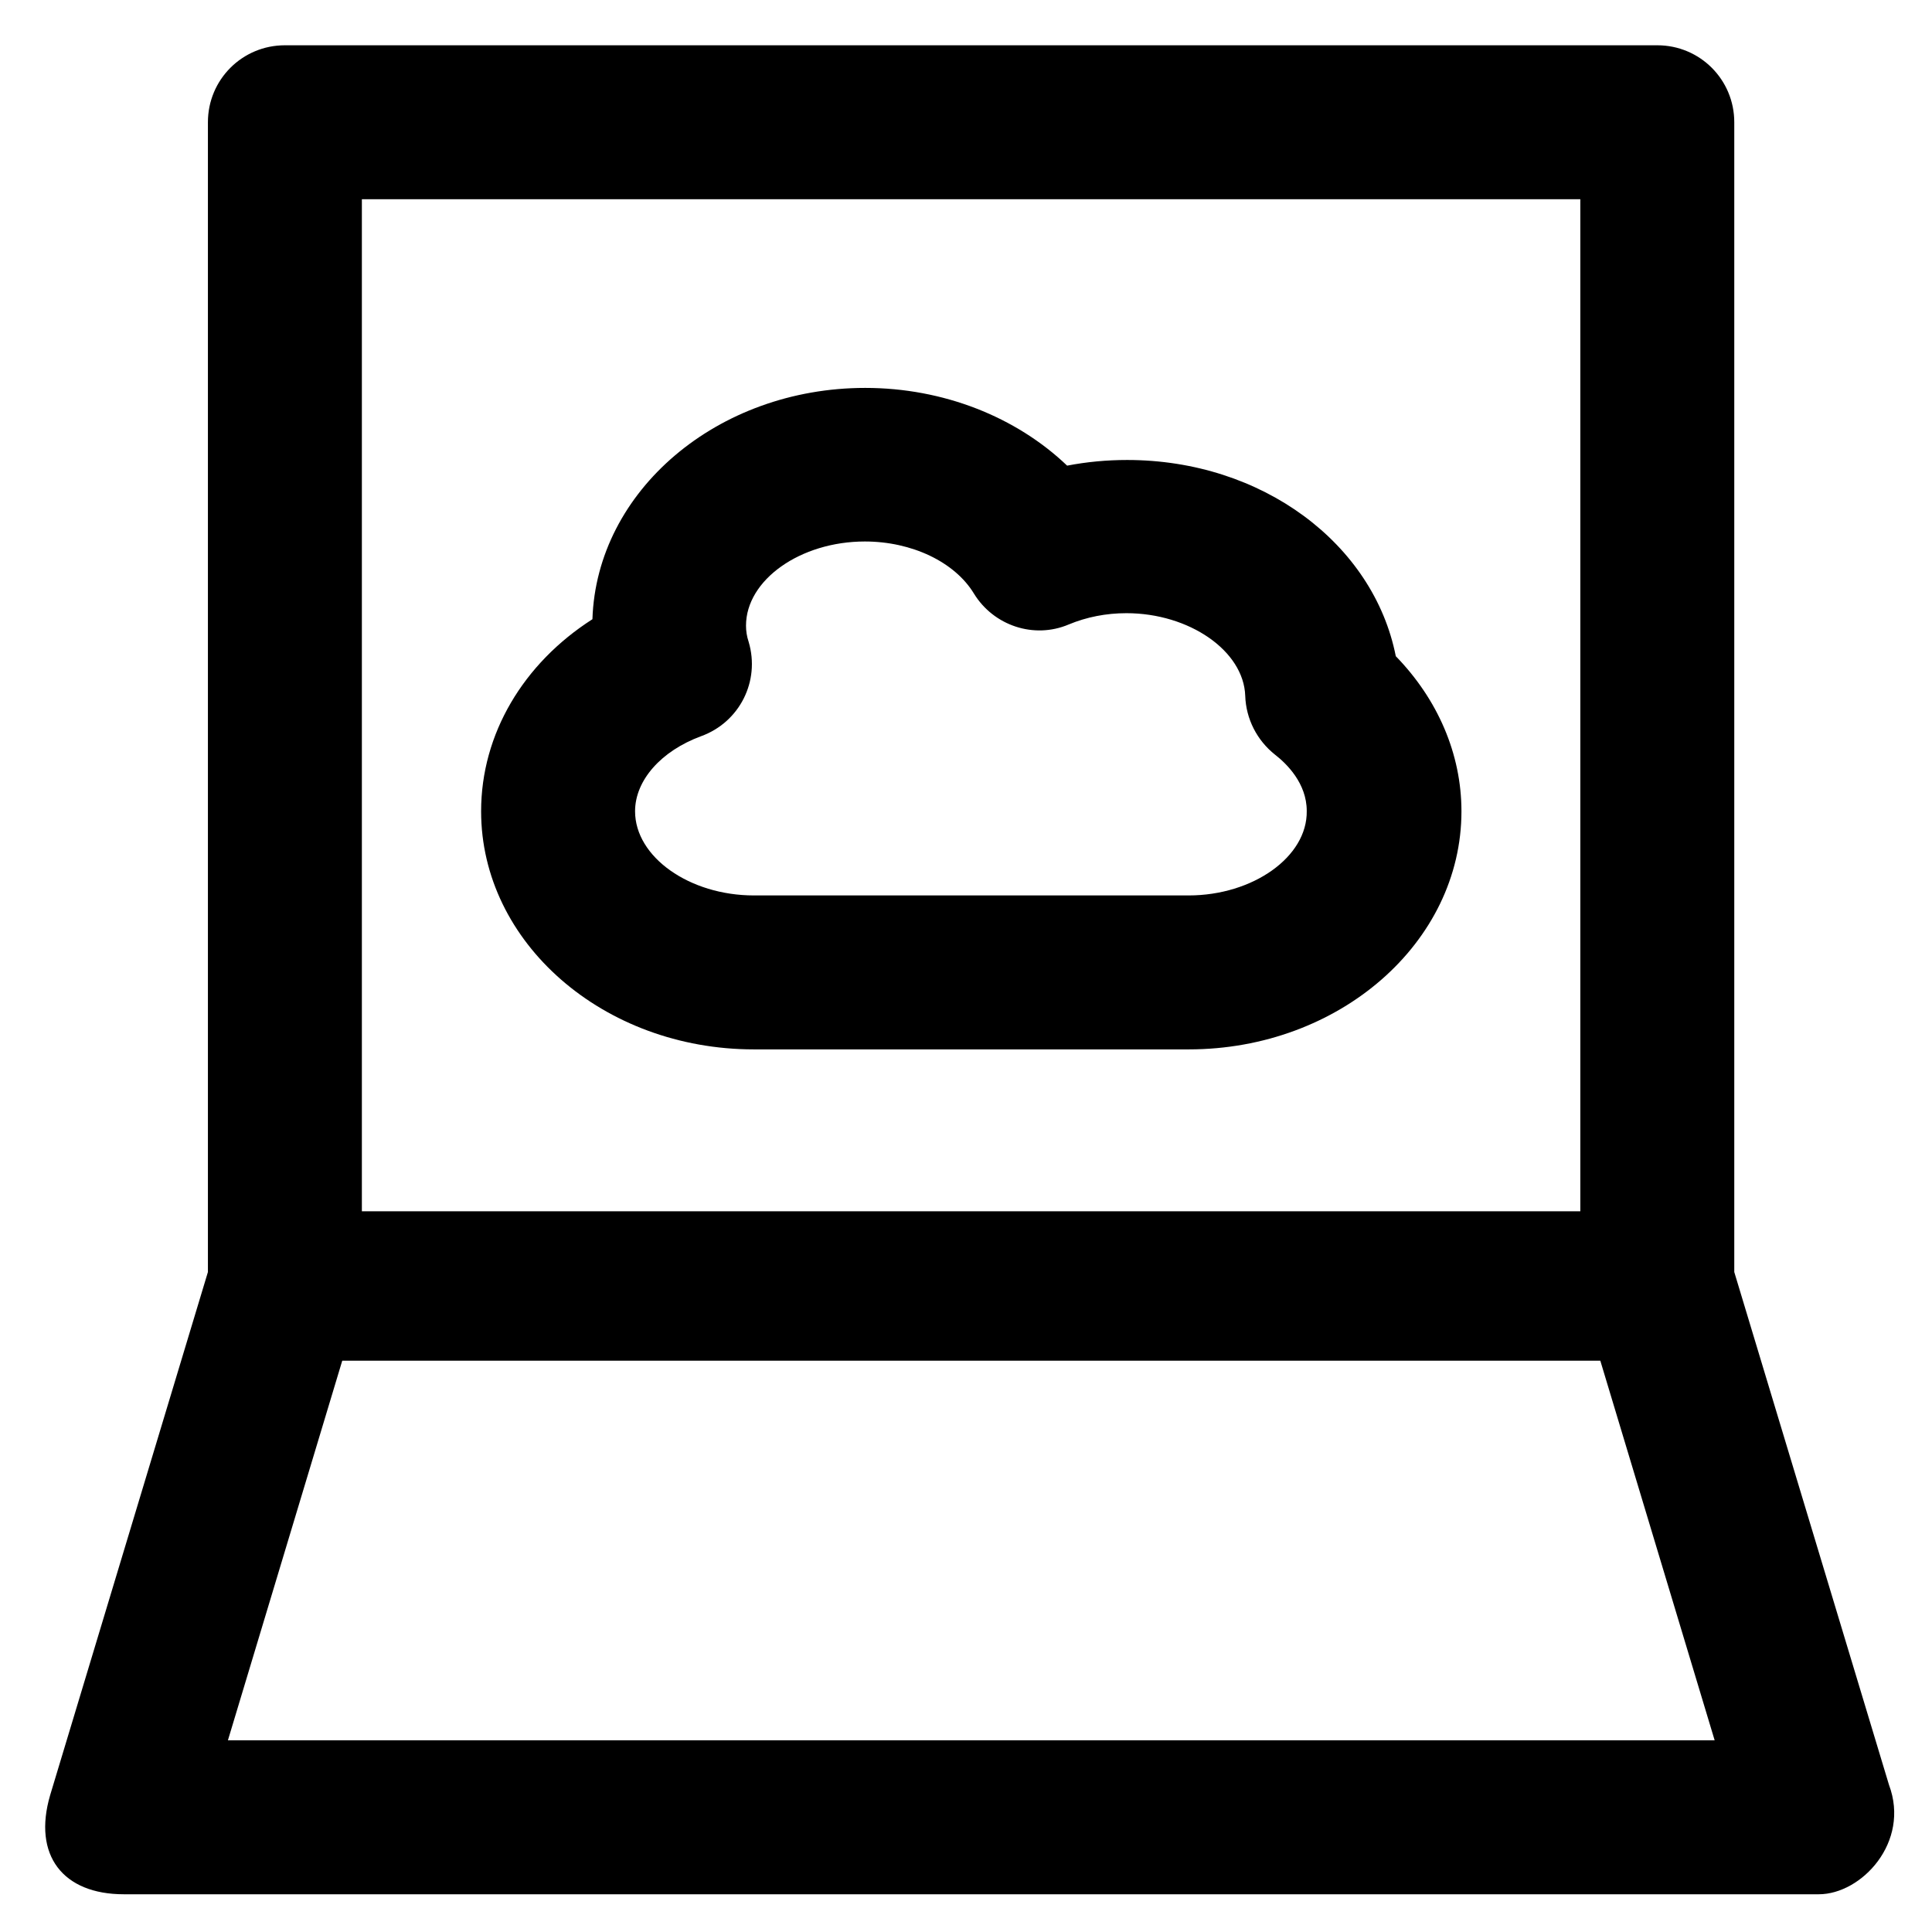
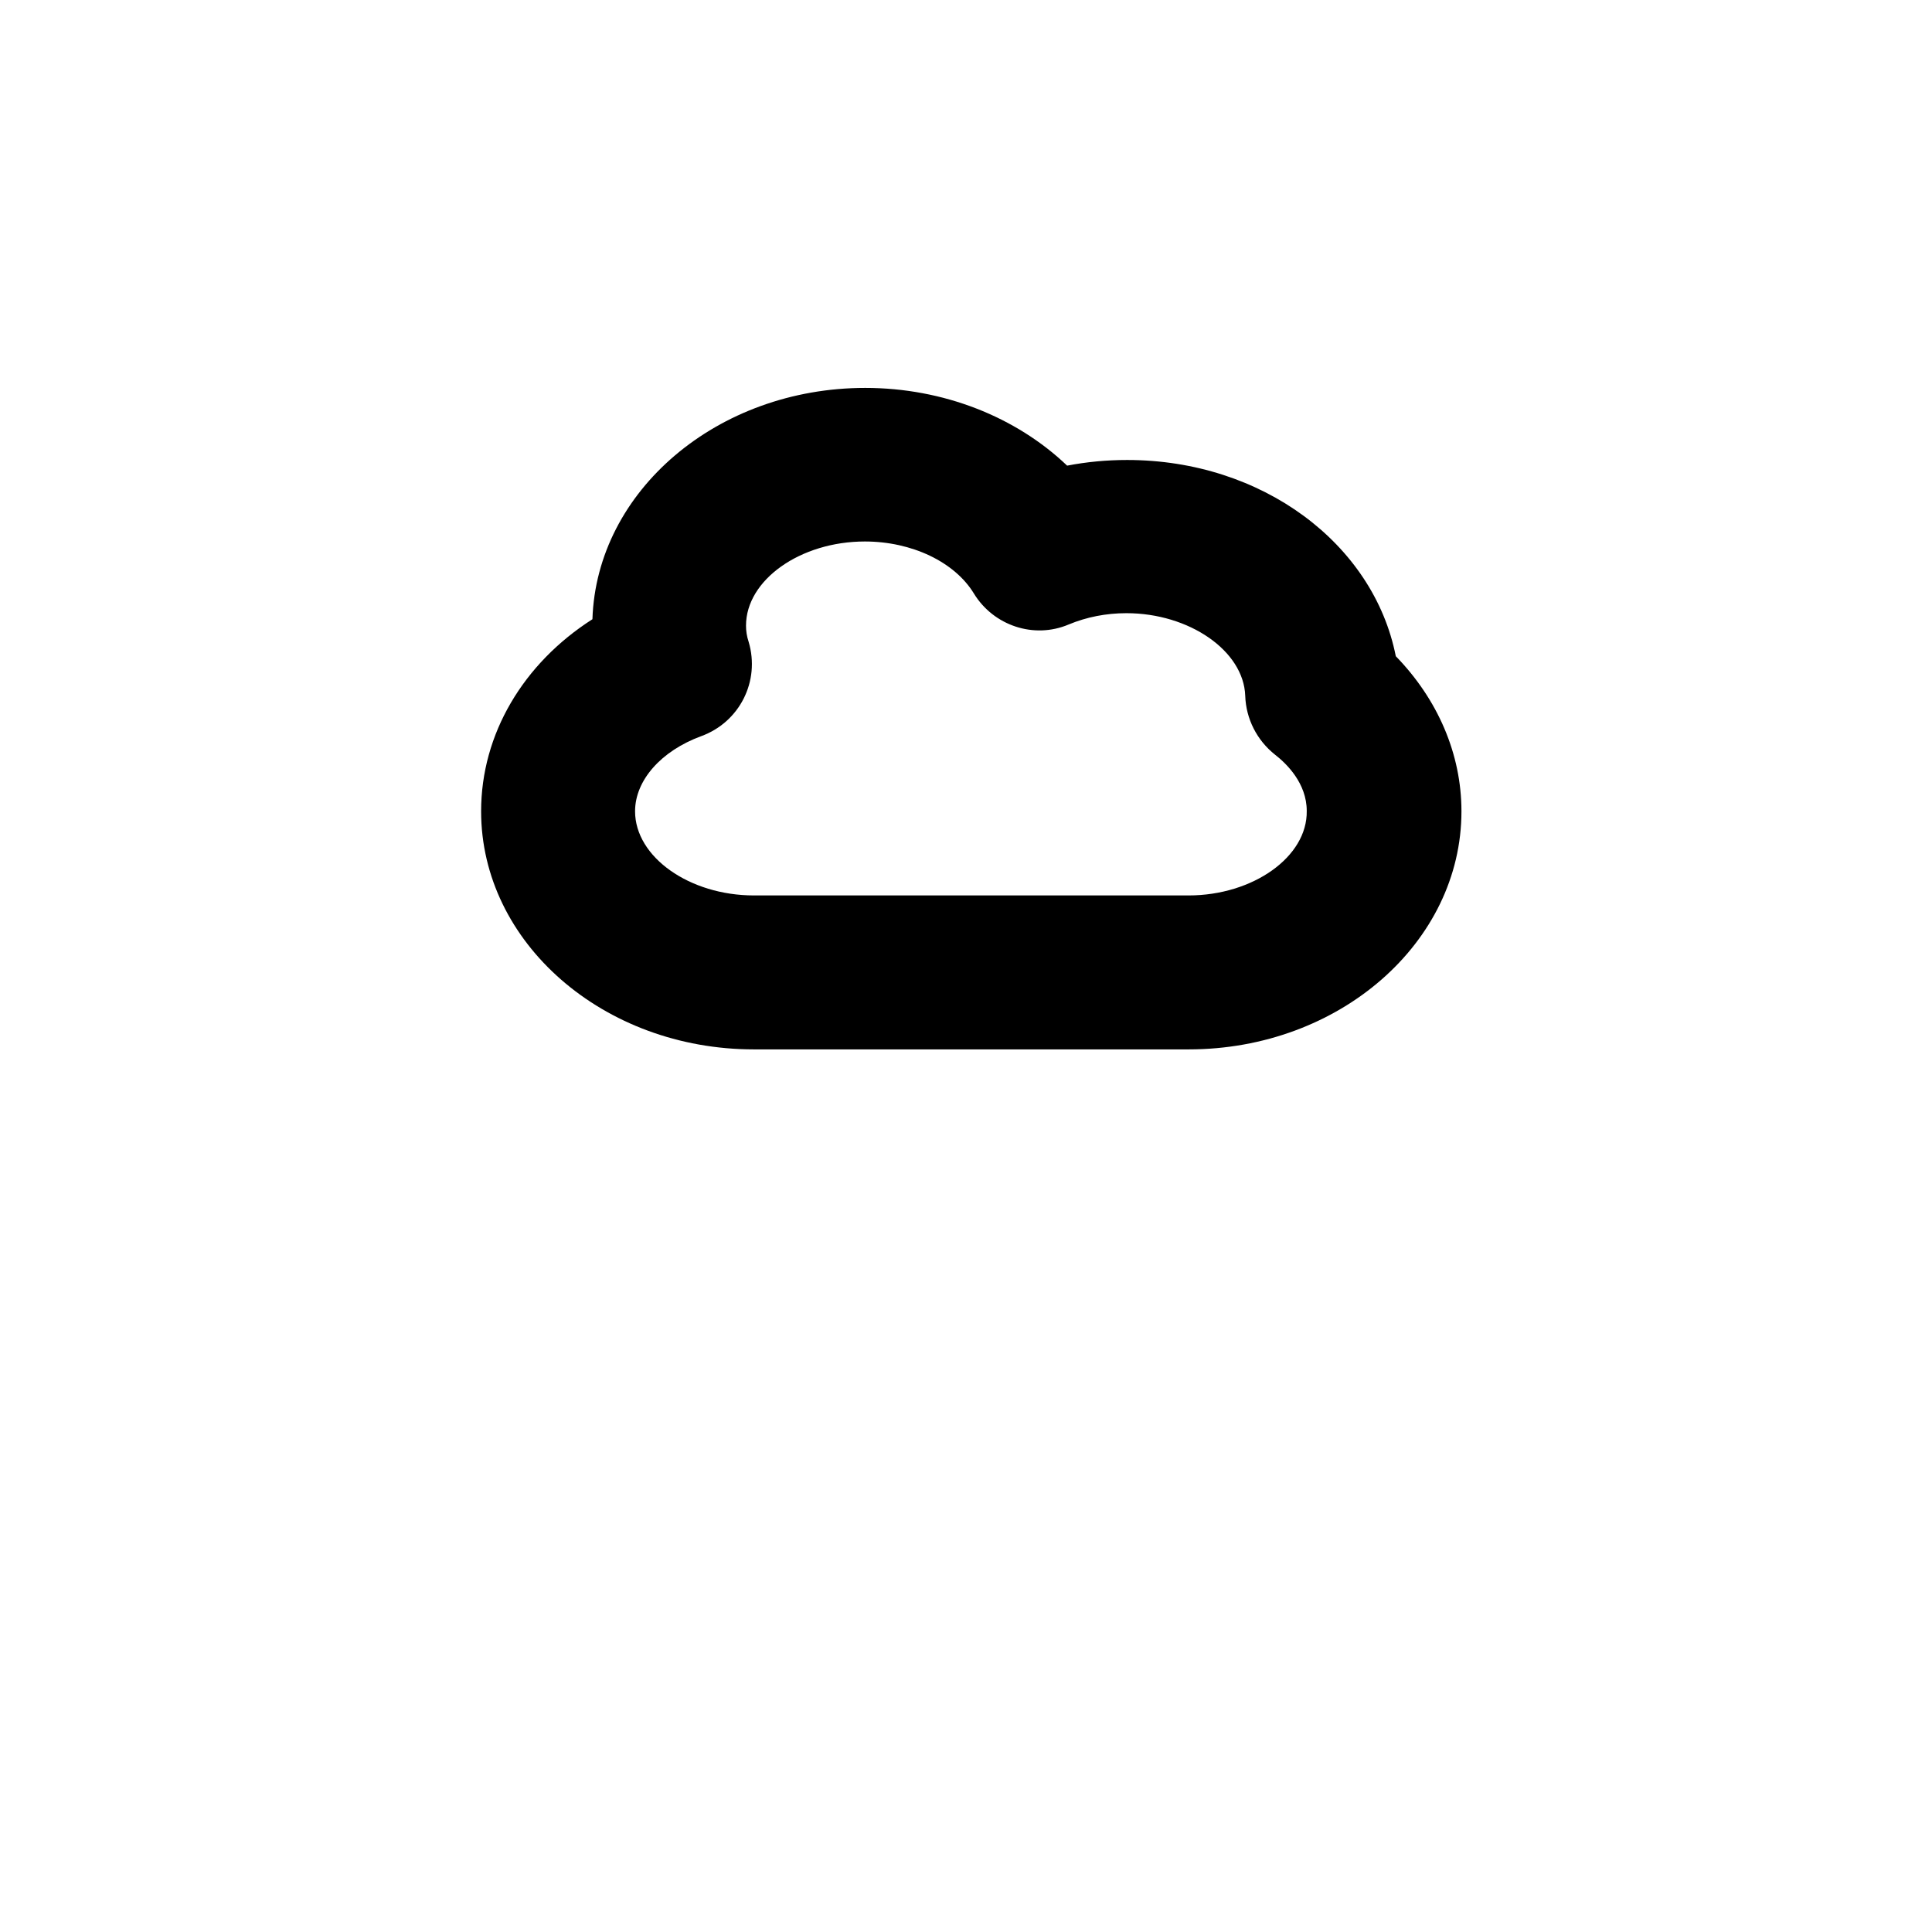
<svg xmlns="http://www.w3.org/2000/svg" version="1.1" viewBox="0 0 512 512" enable-background="new 0 0 512 512">
  <g>
    <g>
-       <path d="m60.4,461.2l30.3-100.6h333.4l30.3,100.6h-394l0-0zm35.5-408.4h322.9v268.2h-322.9v-268.2l0-0zm404.7,420.2l-41-135.9v-304.7c0-11.3-9.1-20.4-20.4-20.4h-363.7c-11.3,0-20.4,9.1-20.4,20.4v304.7l-41.8,138.6c-4.7,16 3.4,26.3 19.5,26.3h449c0.1,0 0.1,0 0.2,0 11.3,0 24.3-13.8 18.6-29z" />
      <path d="m315,237.3h-115.2c-17.1,0-31.5-10.2-31.5-22.3 0-8.2 6.9-16 17.5-19.9 10.2-3.7 15.7-14.6 12.6-25-0.5-1.5-0.7-2.9-0.7-4.3 0-12.1 14.4-22.3 31.5-22.3 12.4,0 23.8,5.4 28.9,13.8 5.2,8.5 15.9,12.1 25.1,8.2 4.8-2 10-3 15.3-3 16.7,0 31.1,10 31.5,21.9 0.2,6.1 3.1,11.8 7.9,15.6 3.1,2.4 8.4,7.6 8.4,14.9 0.2,12.2-14.3,22.4-31.3,22.4zm-16.3-115.4c-5.4,0-10.7,0.5-15.9,1.5-13.5-12.9-32.8-20.6-53.5-20.6-39.2,0-71.2,27.3-72.3,61.3-18.3,11.7-29.5,30.4-29.5,50.9 0,34.8 32.4,63.1 72.3,63.1h115.2c39.9,0 72.3-28.3 72.3-63.1 0-15.2-6.3-29.7-17.4-41.1-5.9-29.8-35.4-52-71.2-52z" />
    </g>
  </g>
</svg>